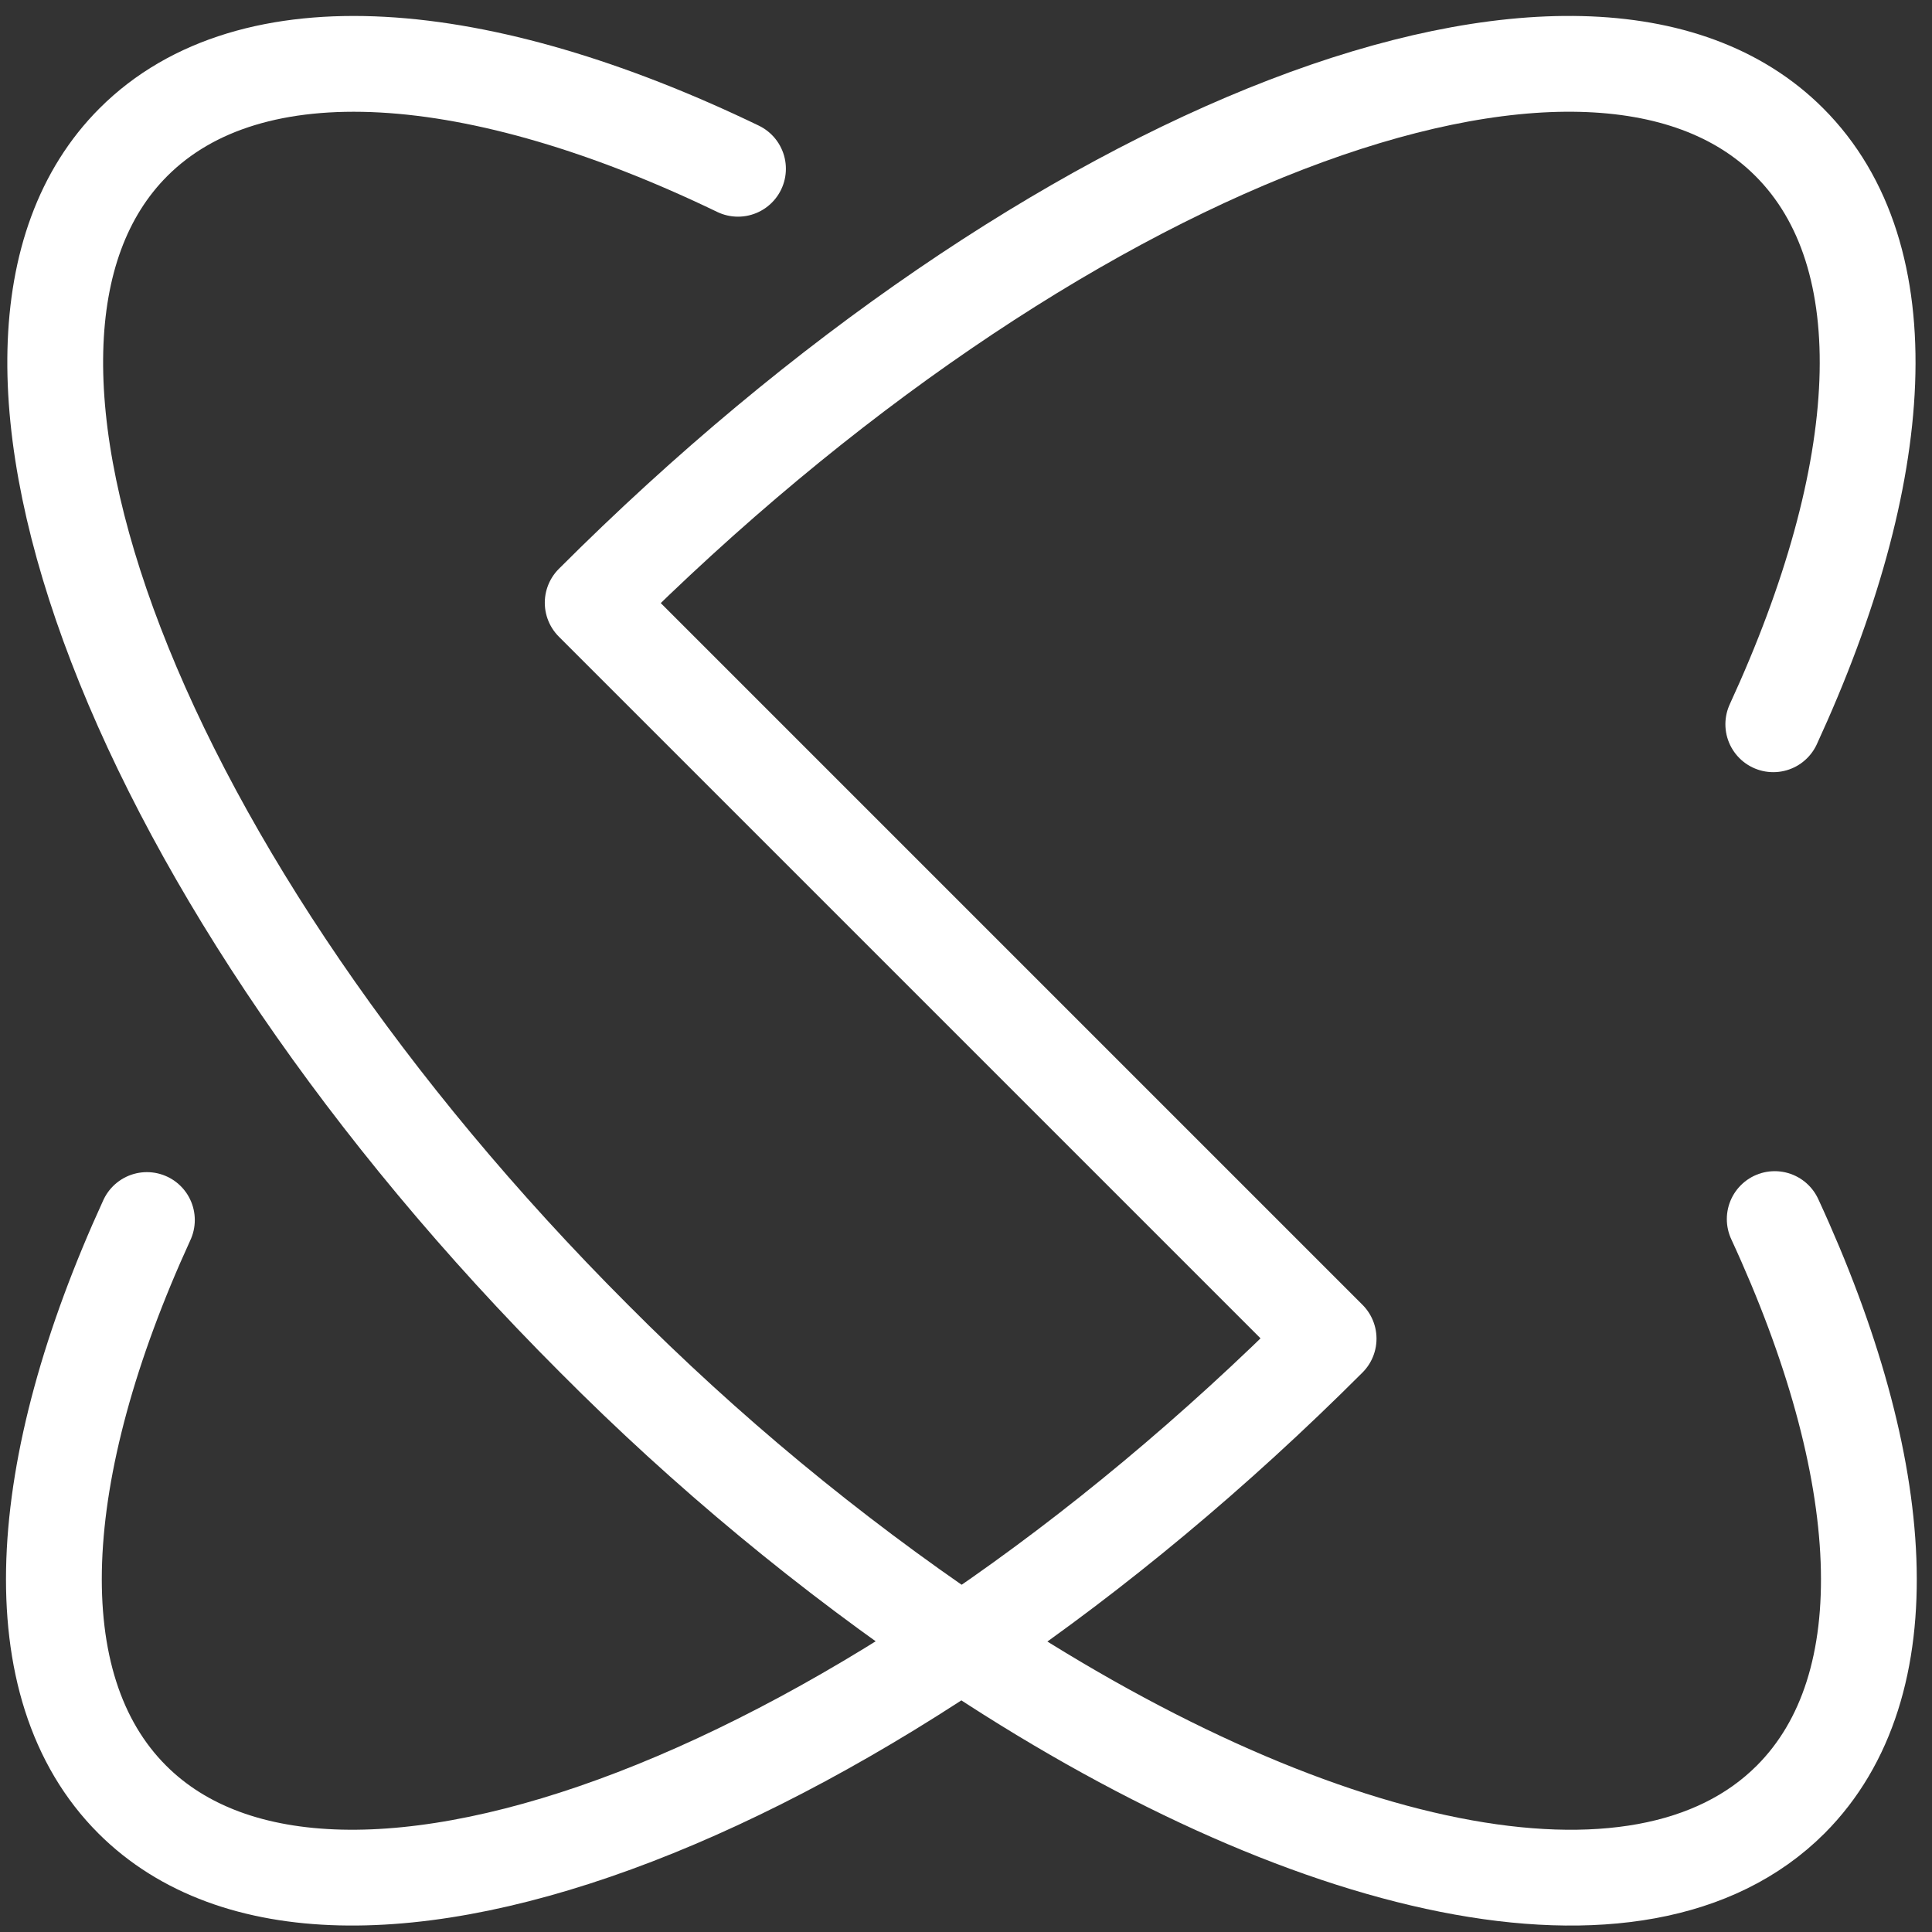
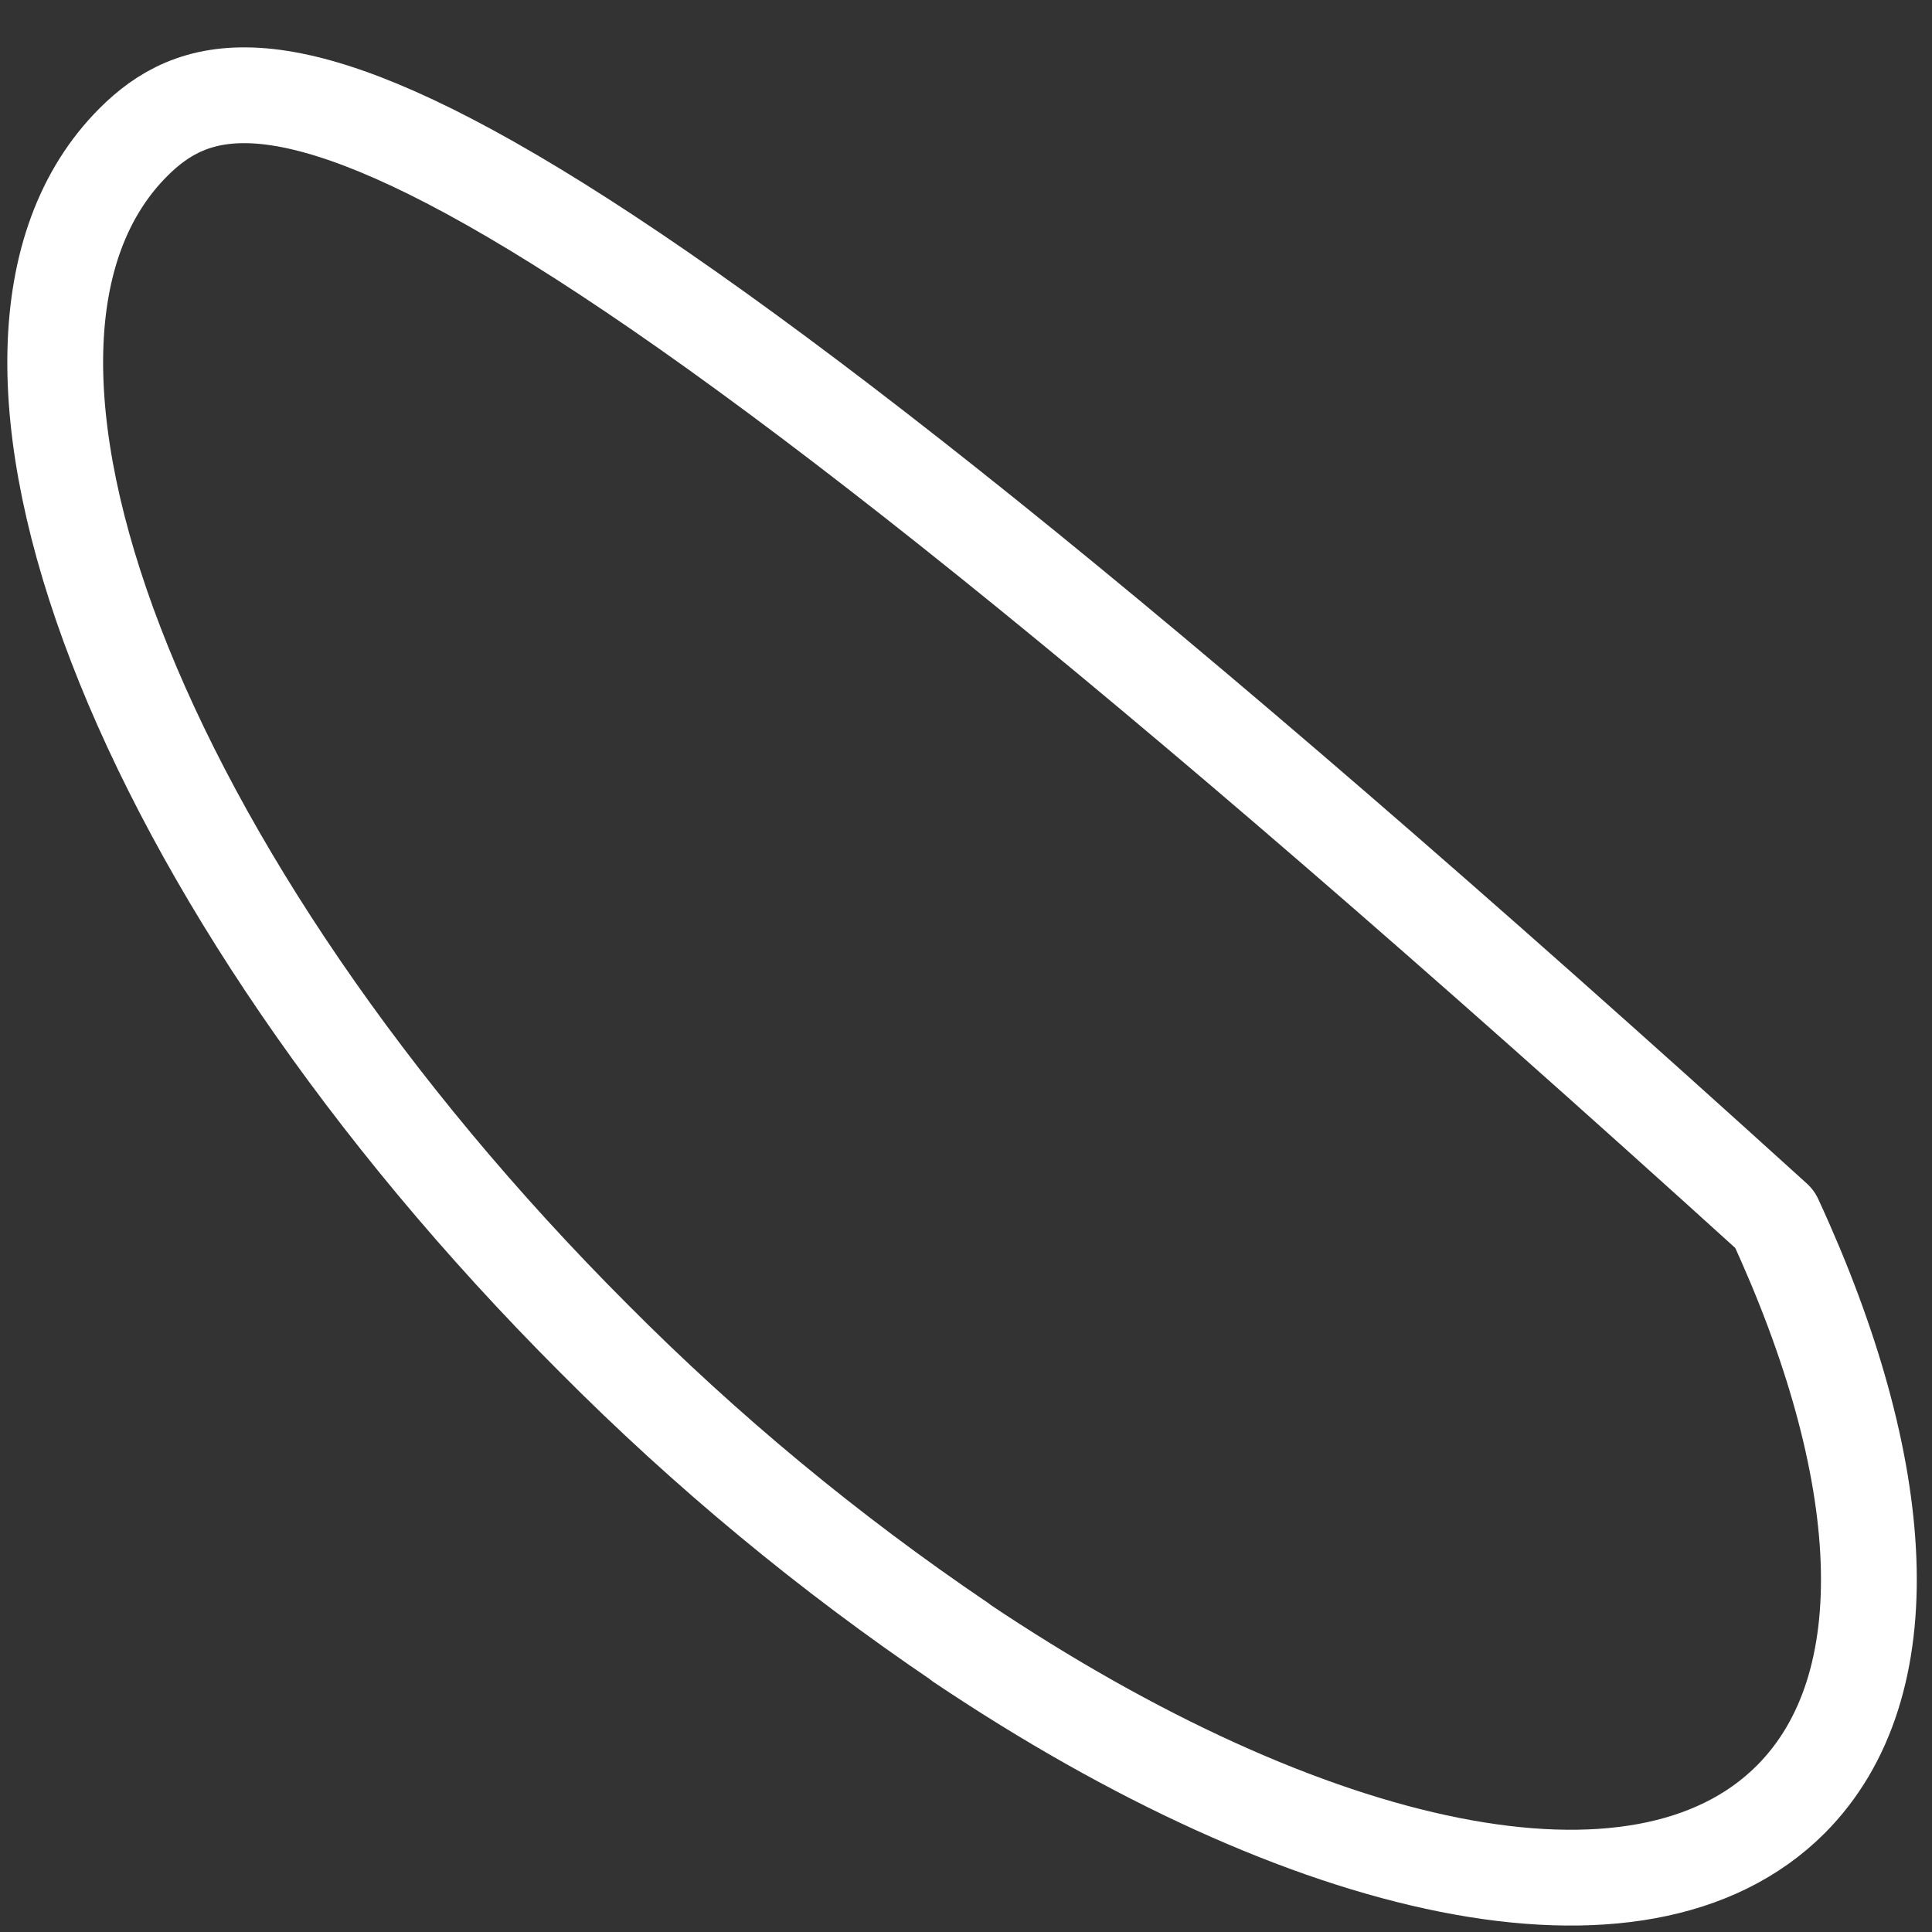
<svg xmlns="http://www.w3.org/2000/svg" width="121" height="121" viewBox="0 0 121 121">
  <rect x="0" y="0" width="121" height="121" fill="#333333" stroke="none" />
  <g fill="none" fill-rule="evenodd" stroke="#FFF" stroke-linecap="round" stroke-linejoin="round" stroke-width="6" transform="translate(3 4)">
-     <path d="M57.15 98.86C78.94 113.49 99.74 118.11 109.15 108.7 116.26 101.58 115.37 87.97 108.15 72.35M43.22 6.57C27-1.25 12.7-2.44 5.36 4.9-7.37 17.63 5.55 51.18 34.21 79.84 41.226 86.898 48.909 93.261 57.15 98.84" />
-     <path d="M108.06,41.36 C115.28,25.69 116.2,12.03 109.06,4.9 C96.33,-7.83 62.78,5.09 34.12,33.75 L80.21,79.84 C51.55,108.5 18,121.42 5.28,108.7 C-1.82,101.6 -0.95,88.01 6.2,72.41" />
+     <path d="M57.15 98.86C78.94 113.49 99.74 118.11 109.15 108.7 116.26 101.58 115.37 87.97 108.15 72.35C27-1.25 12.7-2.44 5.36 4.9-7.37 17.63 5.55 51.18 34.21 79.84 41.226 86.898 48.909 93.261 57.15 98.84" />
  </g>
</svg>